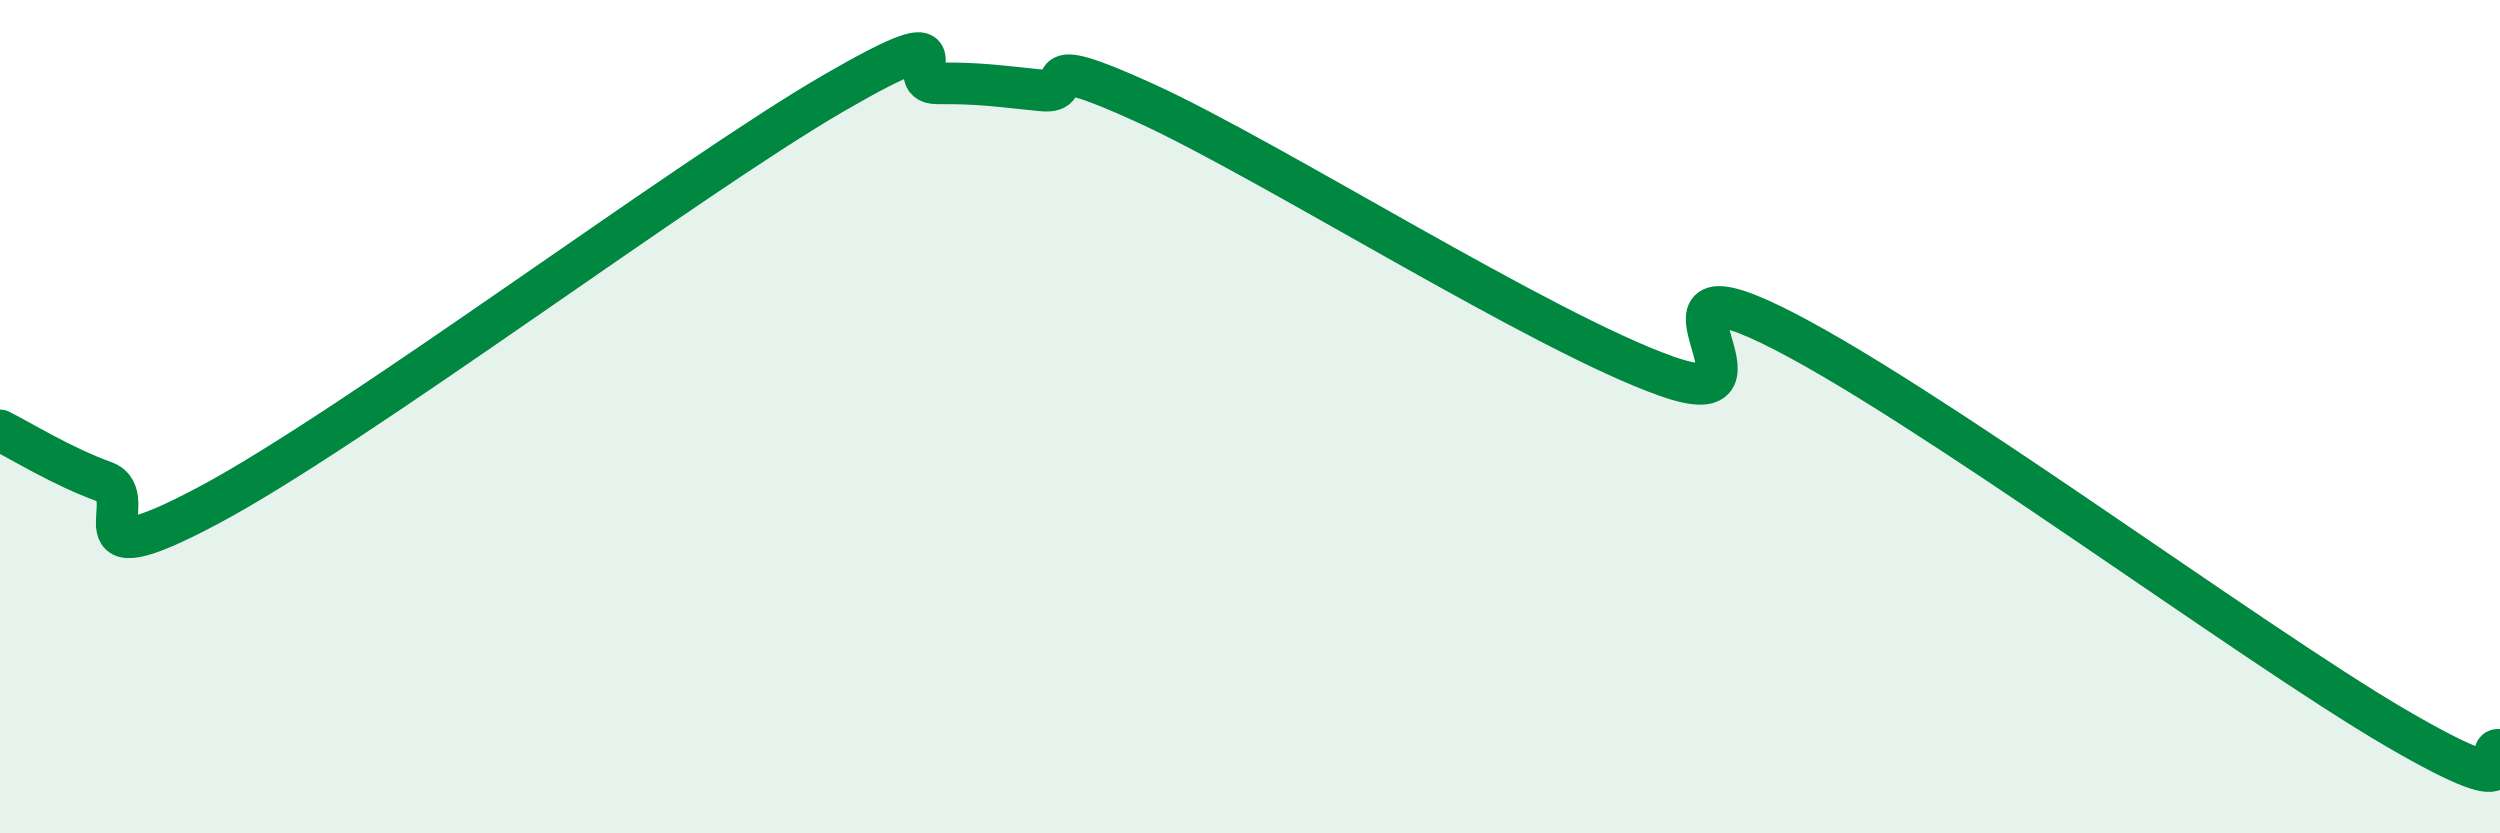
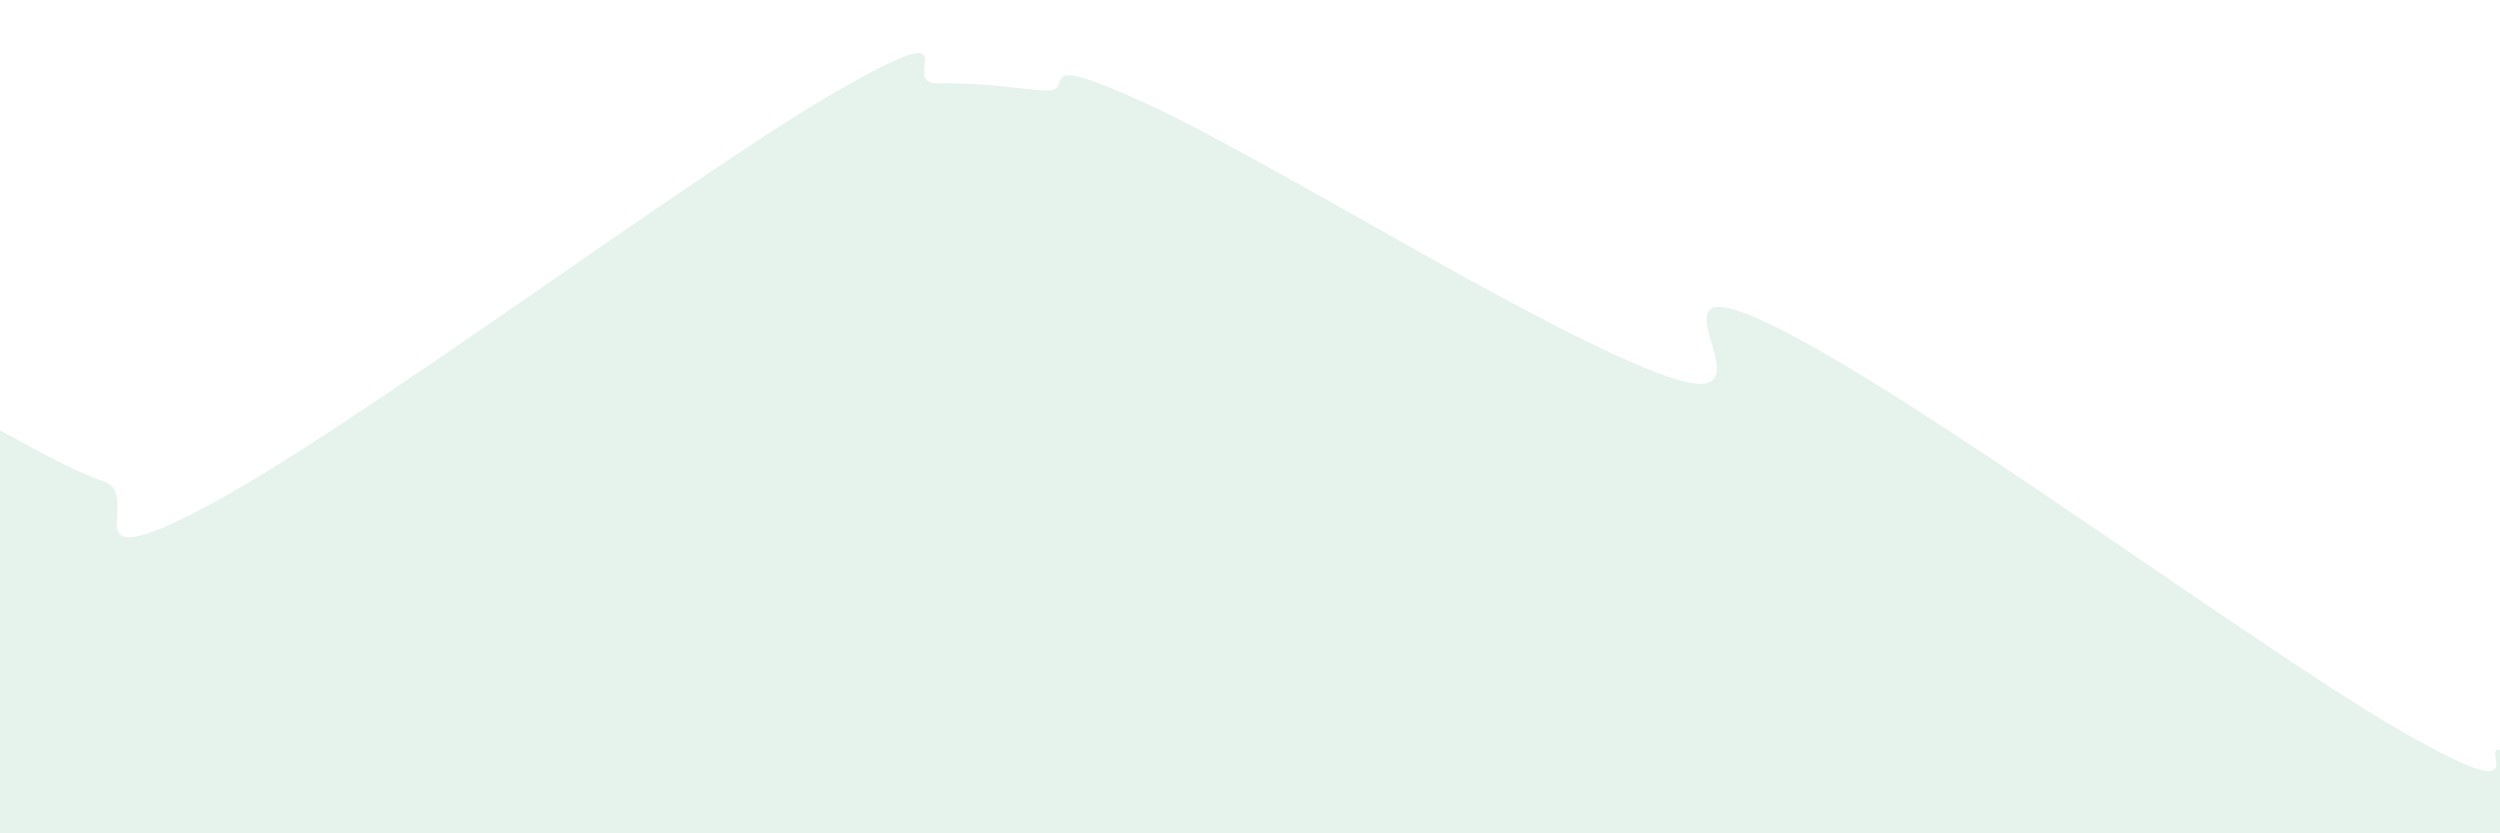
<svg xmlns="http://www.w3.org/2000/svg" width="60" height="20" viewBox="0 0 60 20">
  <path d="M 0,10.33 C 0.5,10.58 1.5,11.2 2.5,11.56 C 3.5,11.92 1.5,13.99 5,12.13 C 8.5,10.27 16.5,4.27 20,2.24 C 23.5,0.21 21.5,2.01 22.5,2 C 23.5,1.99 24,2.07 25,2.17 C 26,2.27 24.5,1.11 27.5,2.48 C 30.5,3.85 37,7.97 40,9.03 C 43,10.09 39,6.1 42.5,7.79 C 46,9.48 54,15.43 57.5,17.47 C 61,19.51 59.5,17.89 60,18L60 20L0 20Z" fill="#008740" opacity="0.1" stroke-linecap="round" stroke-linejoin="round" />
-   <path d="M 0,10.33 C 0.5,10.58 1.5,11.2 2.5,11.56 C 3.5,11.92 1.5,13.99 5,12.13 C 8.5,10.27 16.5,4.27 20,2.24 C 23.5,0.21 21.5,2.01 22.5,2 C 23.5,1.99 24,2.07 25,2.17 C 26,2.27 24.5,1.11 27.5,2.48 C 30.5,3.85 37,7.97 40,9.03 C 43,10.09 39,6.1 42.5,7.79 C 46,9.48 54,15.43 57.5,17.47 C 61,19.51 59.5,17.89 60,18" stroke="#008740" stroke-width="1" fill="none" stroke-linecap="round" stroke-linejoin="round" />
</svg>